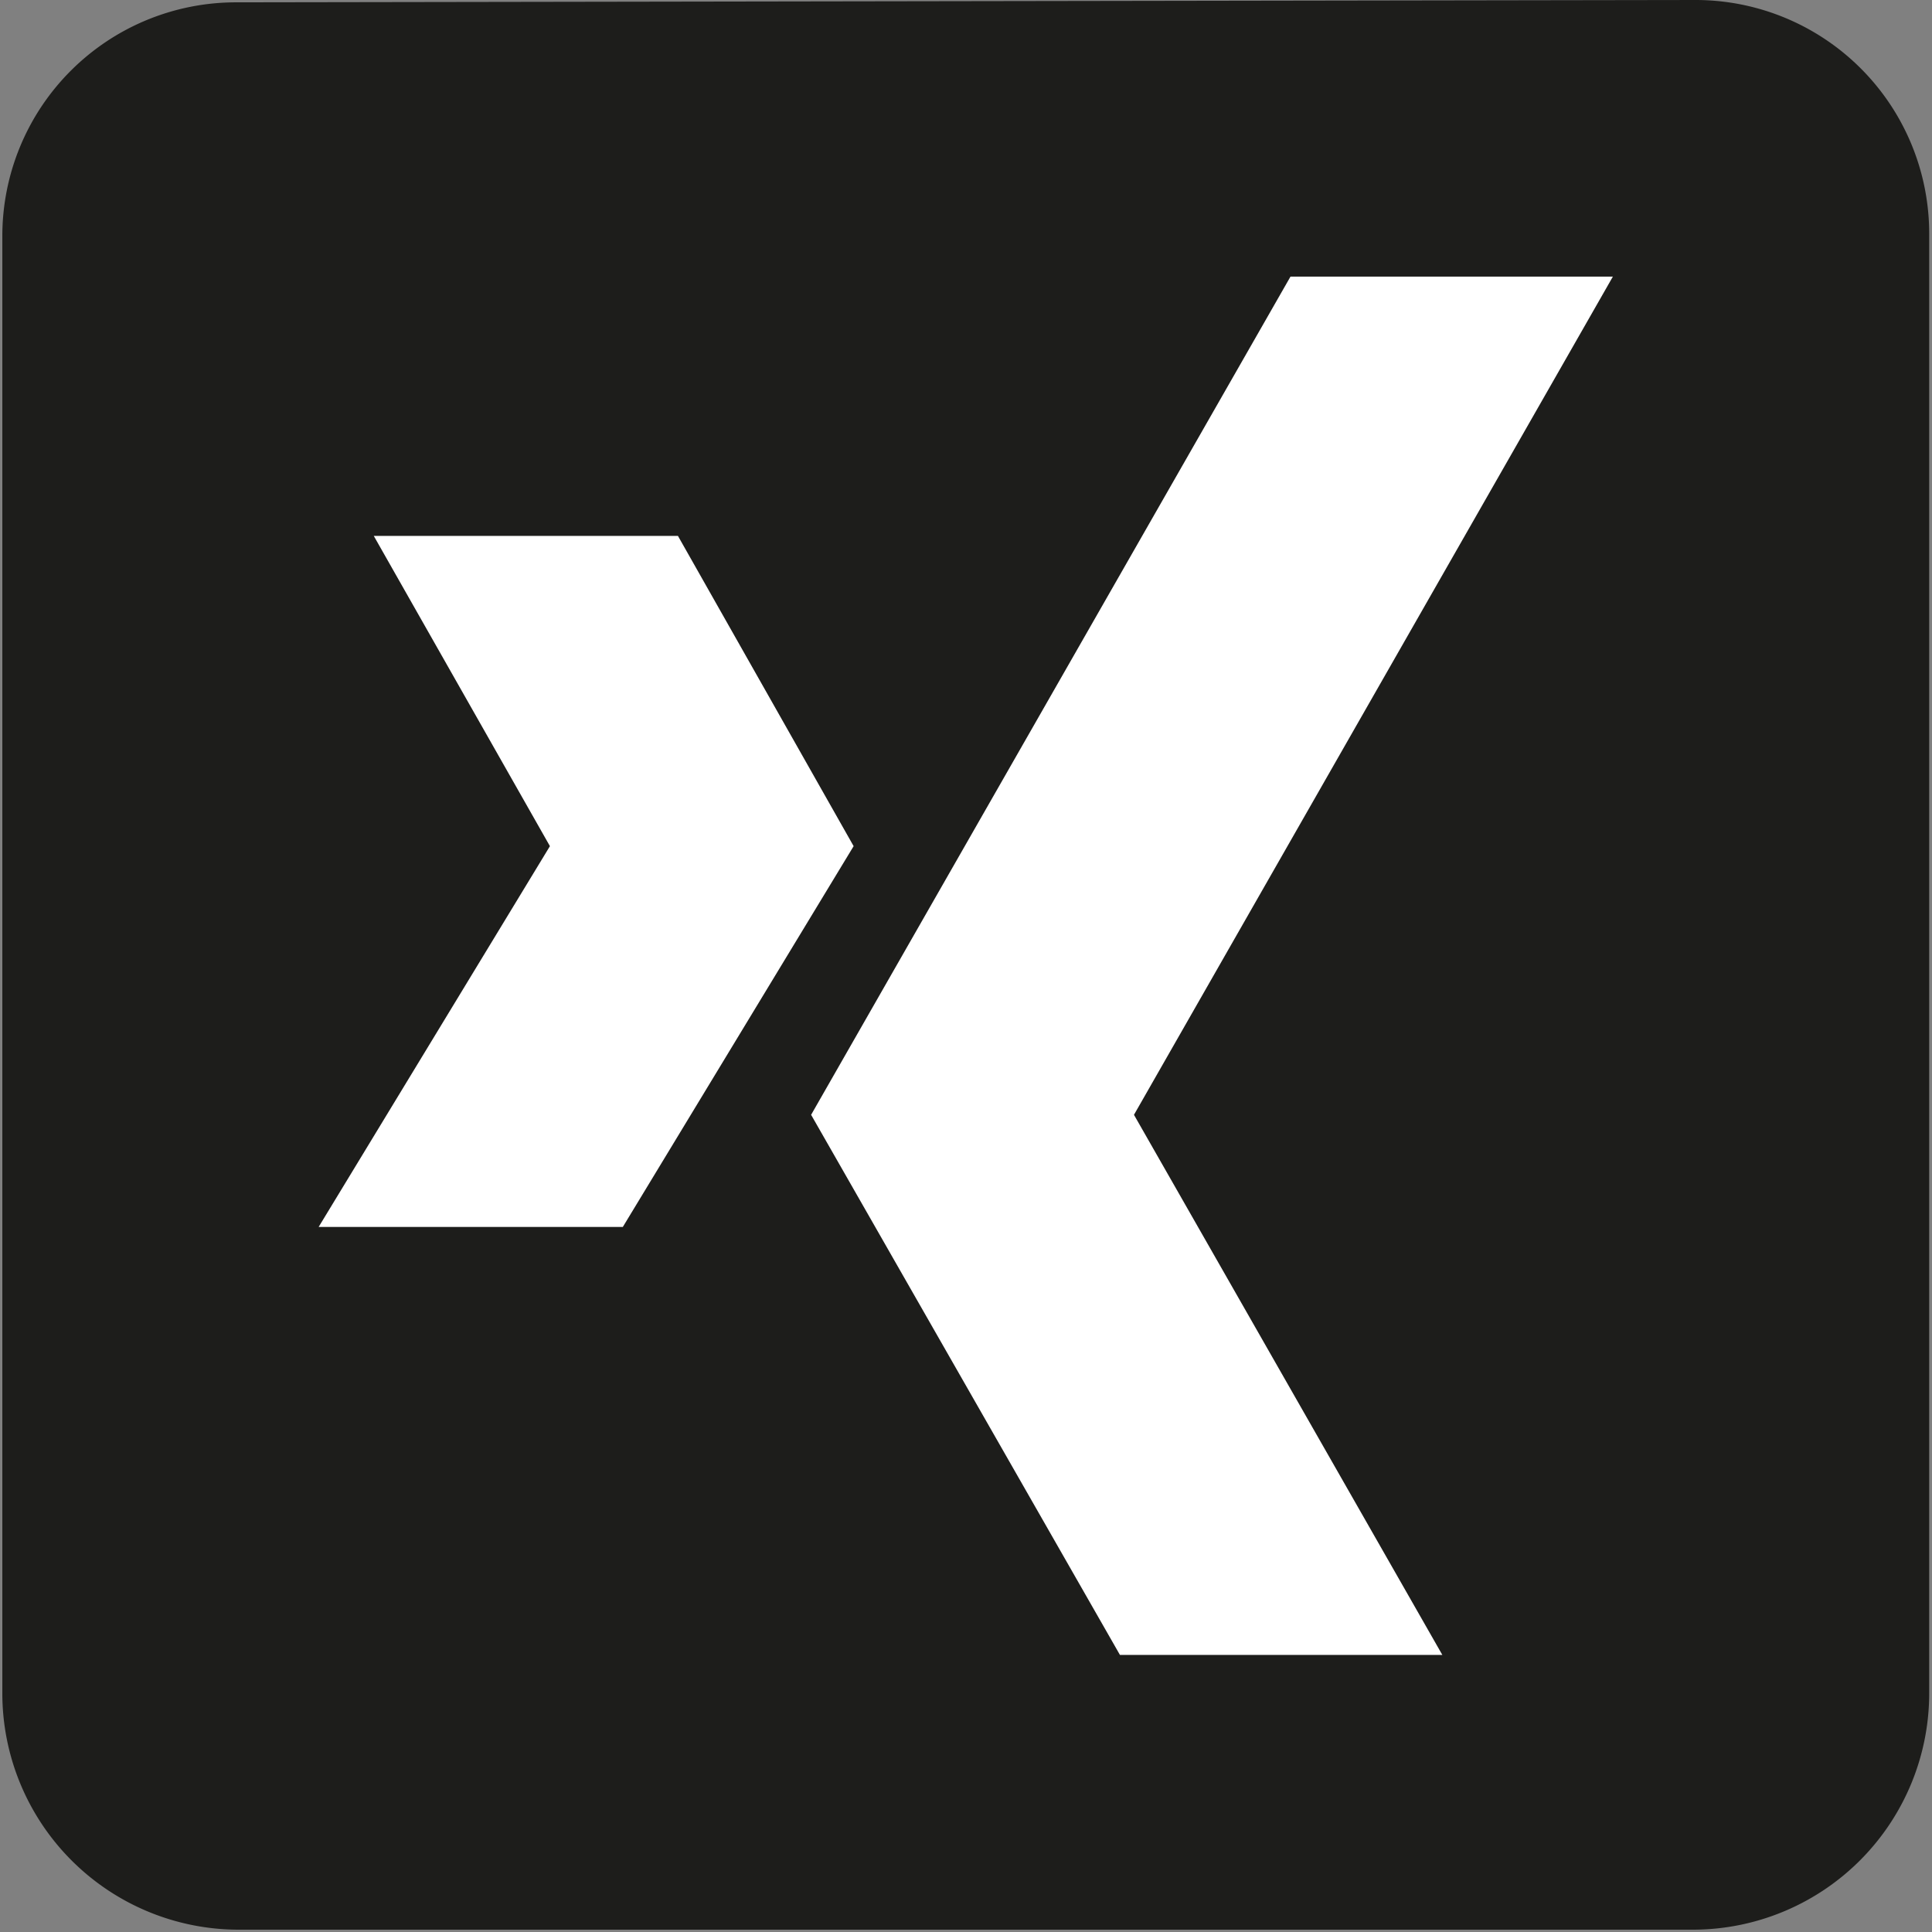
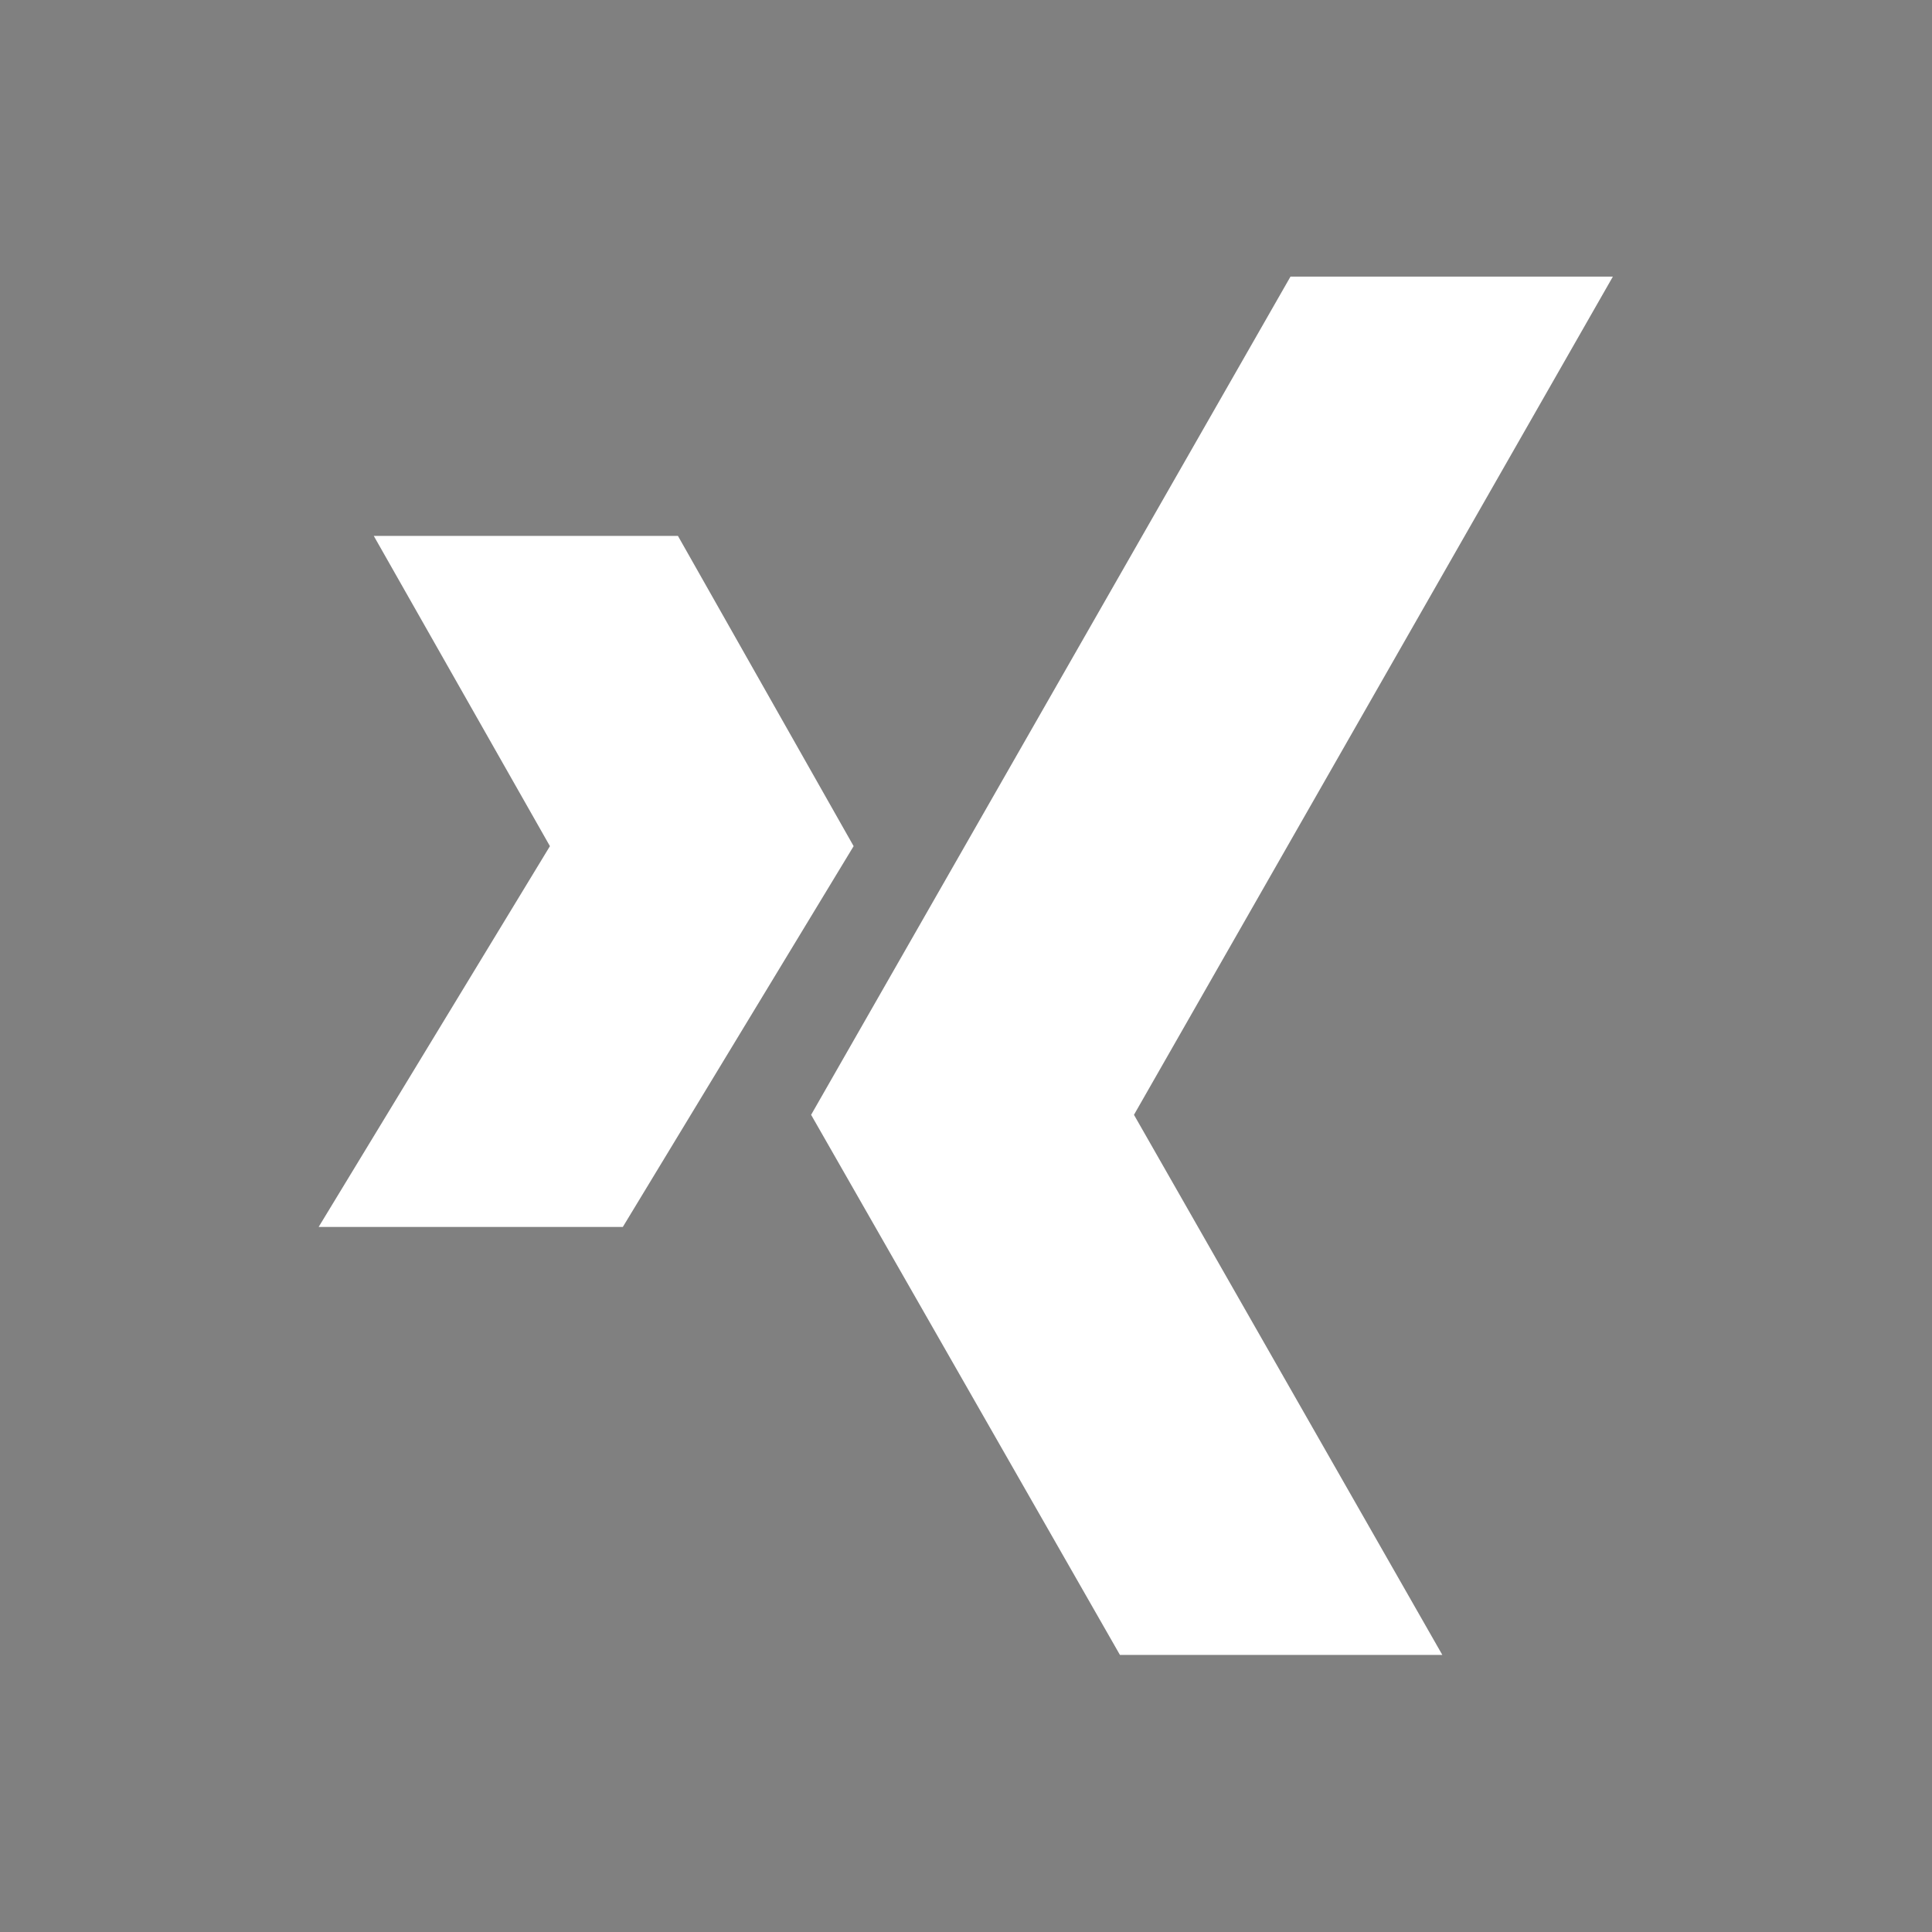
<svg xmlns="http://www.w3.org/2000/svg" id="Ebene_1" data-name="Ebene 1" viewBox="0 0 41.35 41.35">
  <rect x="0" y="0" width="41.35" height="41.35" fill="#808080" stroke="none" />
  <defs>
    <style>.cls-1{fill:#1d1d1b;}.cls-2{fill:#fff;}</style>
  </defs>
-   <path class="cls-1" d="M522.08,223.65a5,5,0,0,1,5,5v31.24a5.06,5.06,0,0,1-5,5.06H490.84a5.06,5.06,0,0,1-5-5.06V228.7a5,5,0,0,1,5-5Z" transform="translate(-485.79 -223.65)" />
  <path class="cls-2" d="M492.61,249.91l4.95-8.15-3.77-6.64h6.51l3.76,6.64-4.94,8.15Zm17.45-2.4,6.6,11.56h-6.9l-6.61-11.56,10.26-17.94h6.9Z" transform="translate(-485.79 -223.65)" />
</svg>